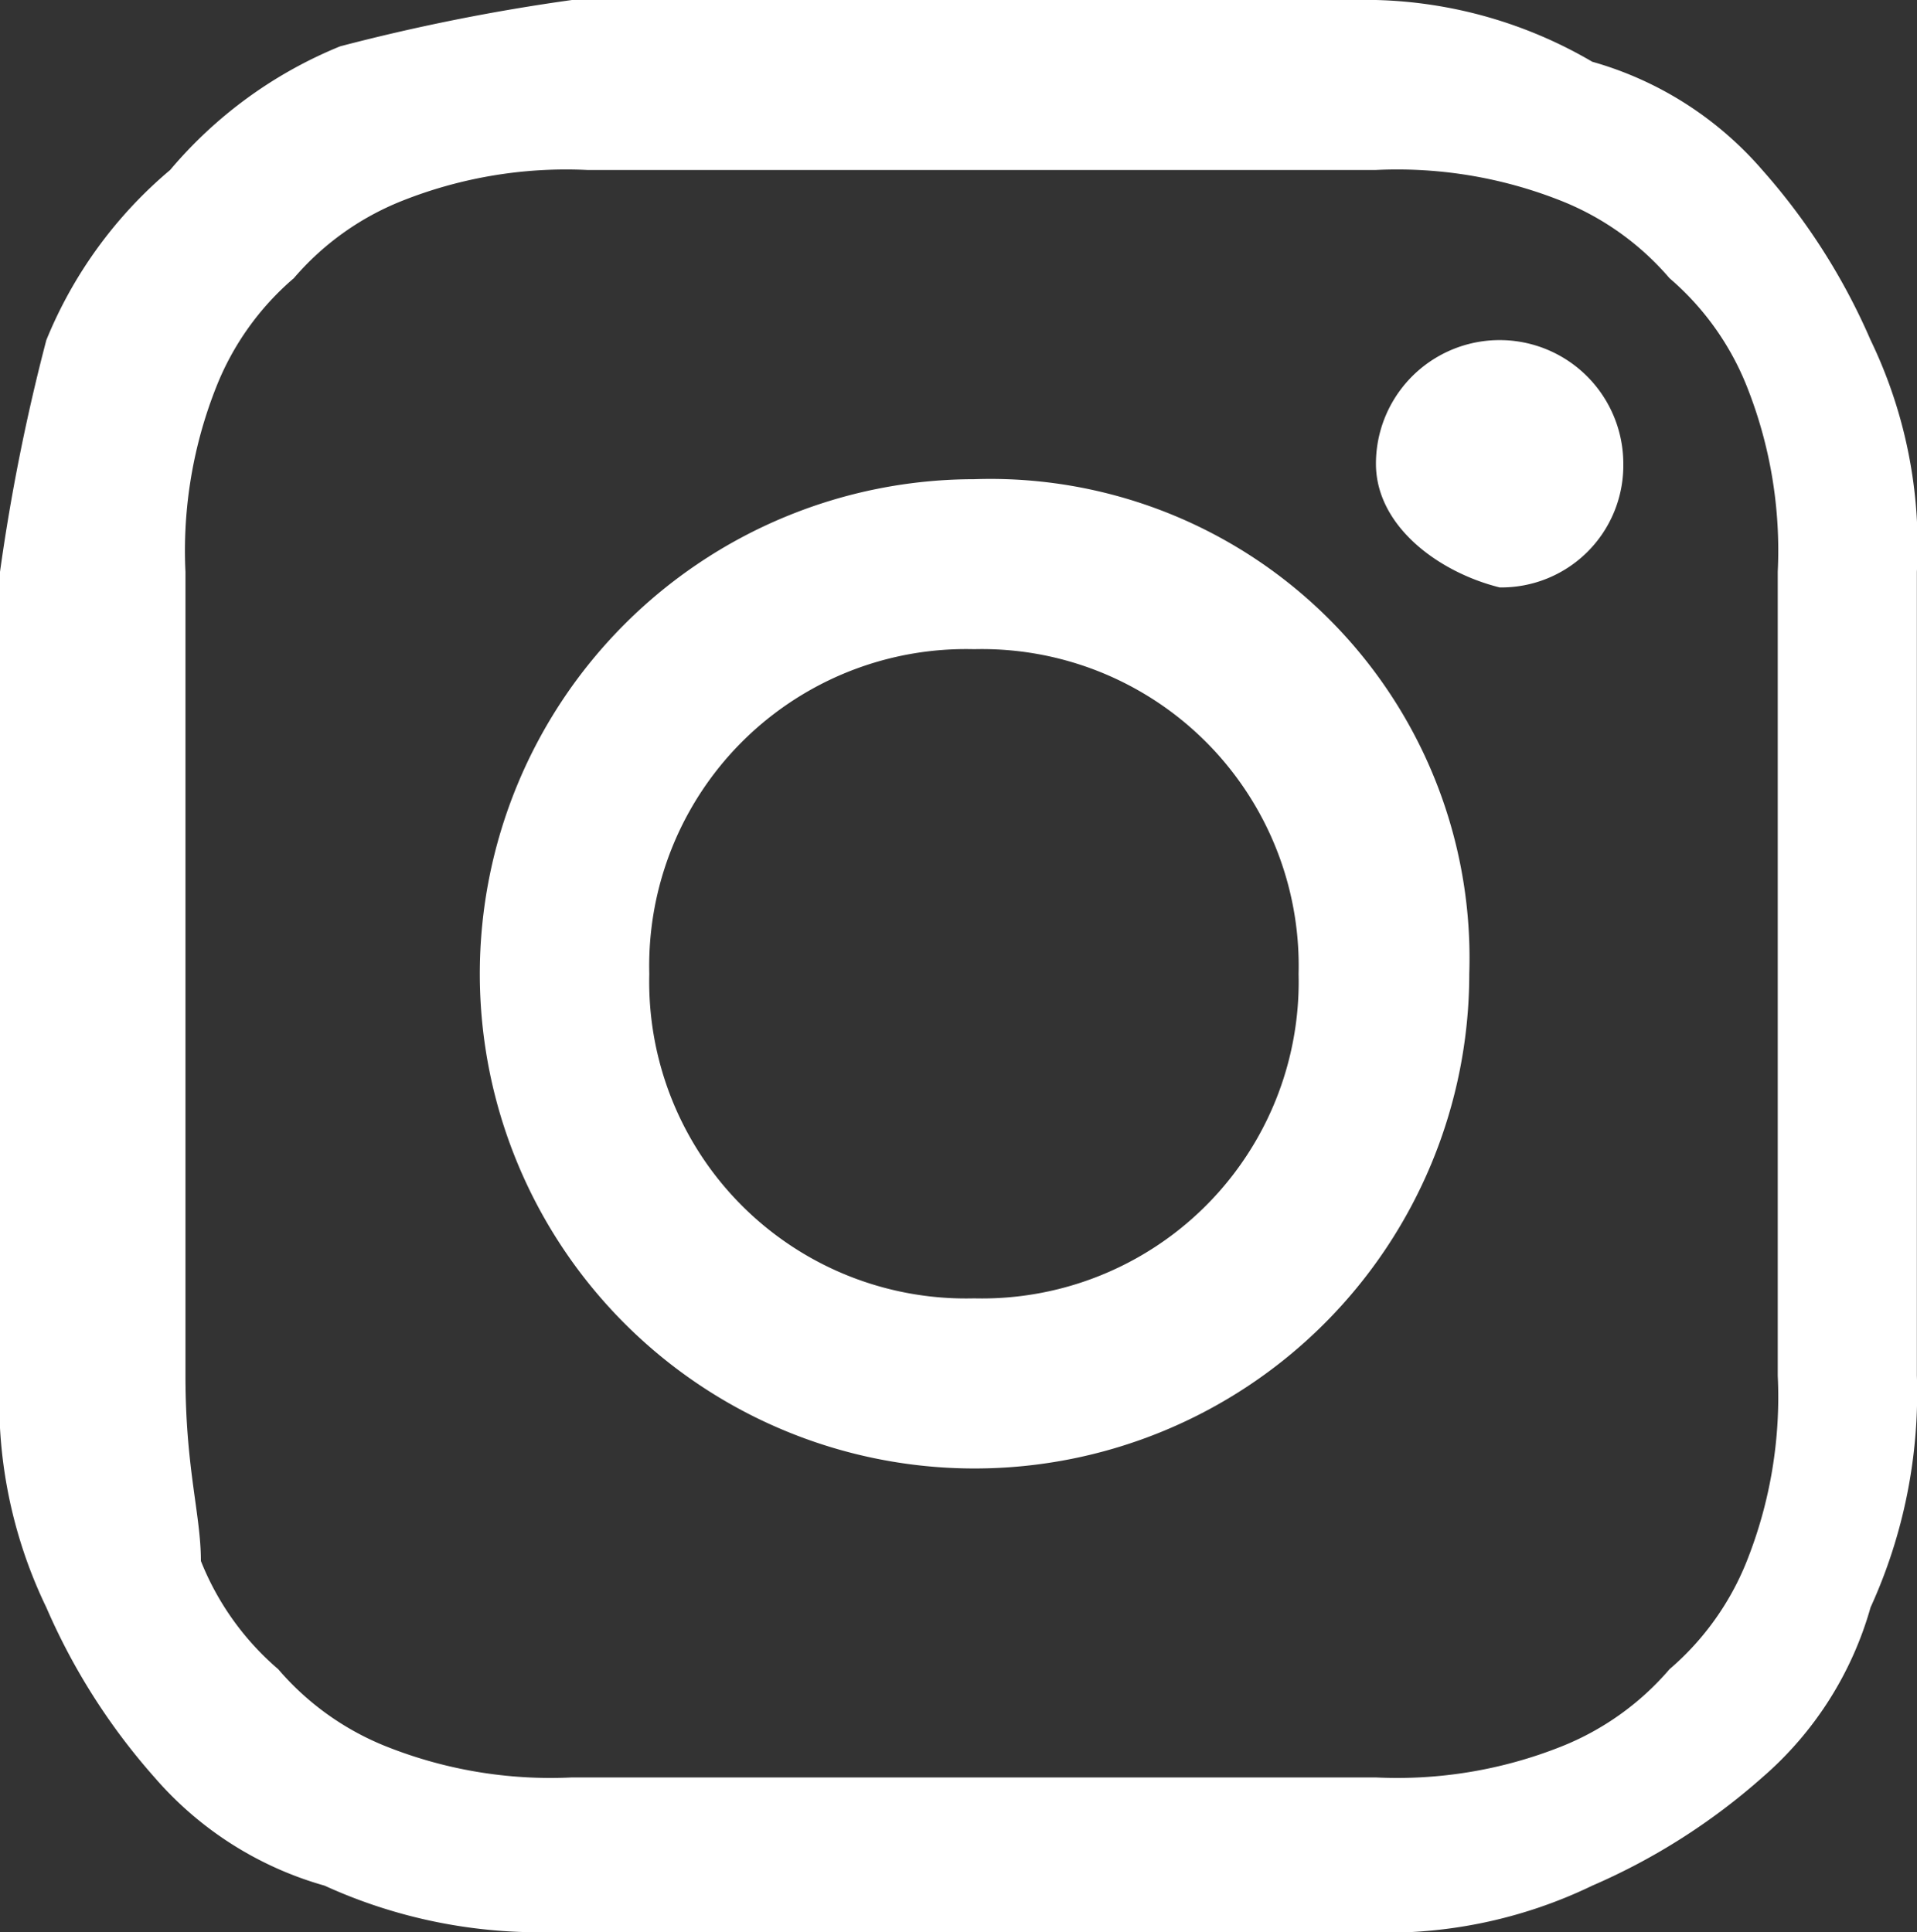
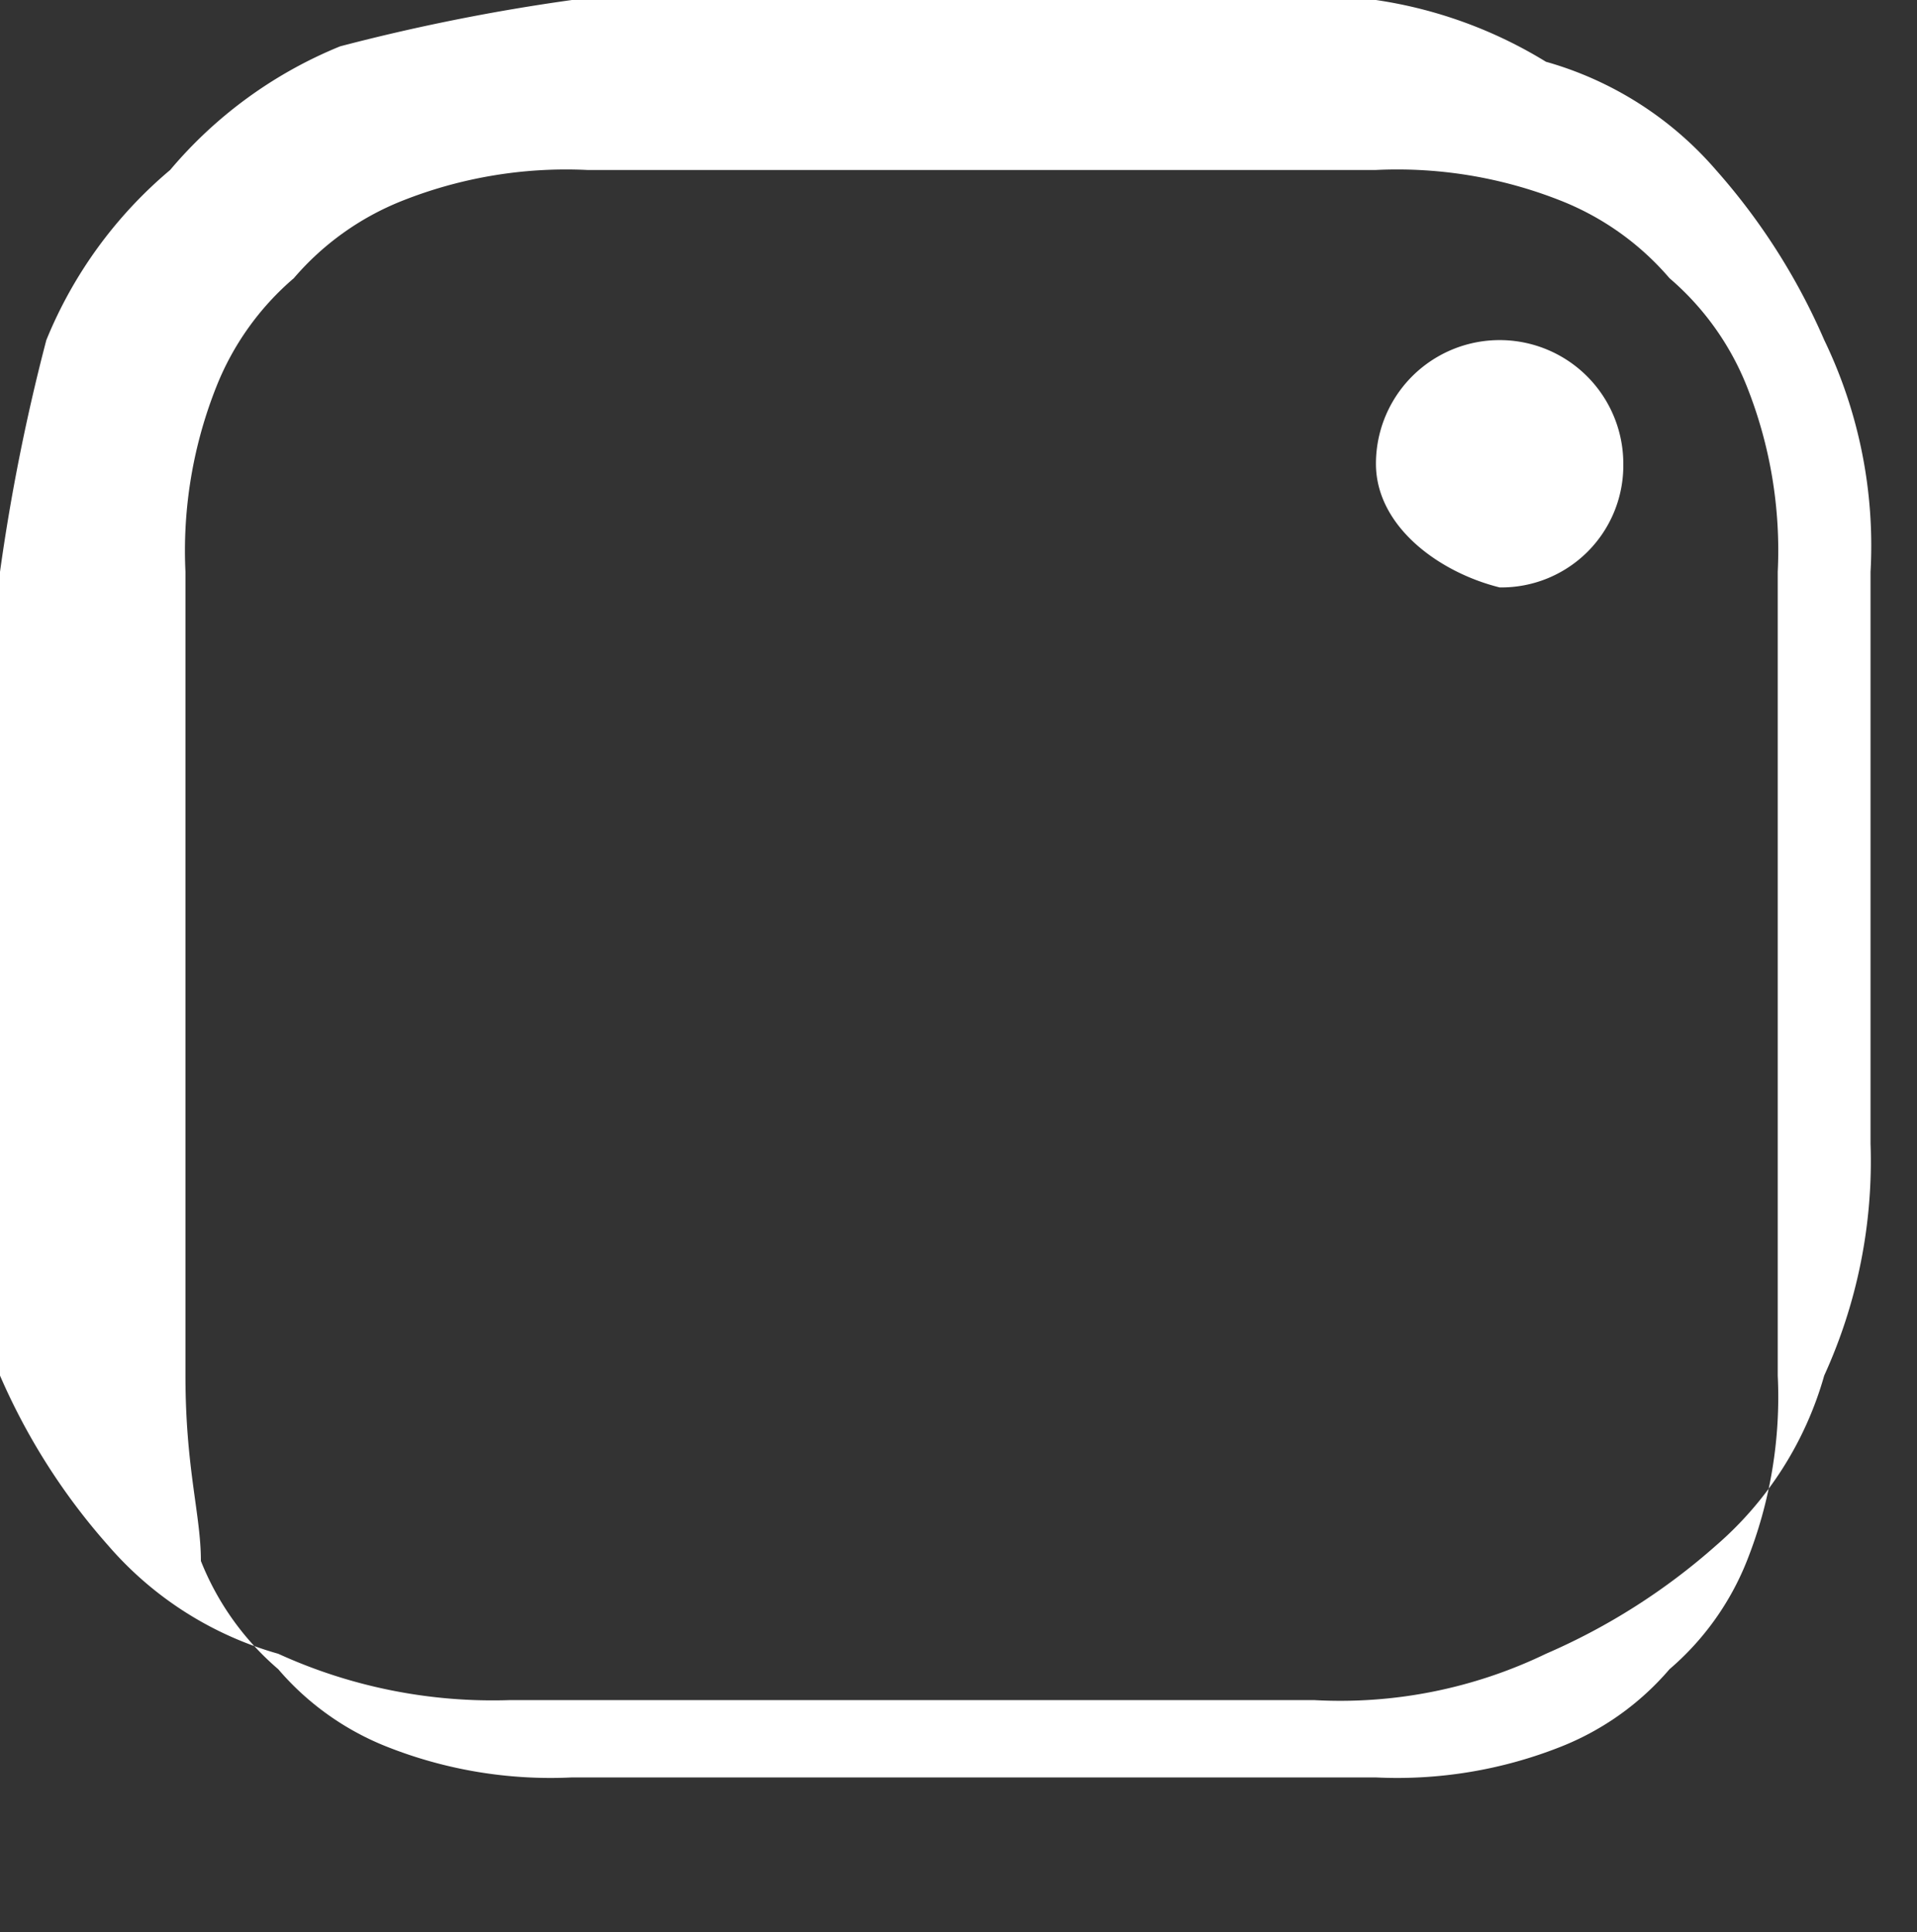
<svg xmlns="http://www.w3.org/2000/svg" id="Groupe_2" data-name="Groupe 2" width="14.523" height="14.64" viewBox="0 0 14.523 14.64">
  <rect x="0" y="0" width="14.523" height="14.64" fill="#333333" stroke="none" />
-   <path id="Tracé_2" data-name="Tracé 2" d="M7.378,1.288h3.045a3.364,3.364,0,0,1,1.405.234,2.1,2.1,0,0,1,.82.586,2.1,2.1,0,0,1,.586.82,3.364,3.364,0,0,1,.234,1.405v6.09a3.364,3.364,0,0,1-.234,1.405,2.1,2.1,0,0,1-.586.82,2.1,2.1,0,0,1-.82.586,3.364,3.364,0,0,1-1.405.234H4.333a3.364,3.364,0,0,1-1.405-.234,2.1,2.1,0,0,1-.82-.586,2.1,2.1,0,0,1-.586-.82c0-.351-.117-.7-.117-1.405V4.333A3.364,3.364,0,0,1,1.64,2.928a2.1,2.1,0,0,1,.586-.82,2.1,2.1,0,0,1,.82-.586A3.364,3.364,0,0,1,4.45,1.288H7.378M7.378,0H4.333A15.217,15.217,0,0,0,2.577.351a3.322,3.322,0,0,0-1.288.937A3.322,3.322,0,0,0,.351,2.577,15.217,15.217,0,0,0,0,4.333v6.09A3.585,3.585,0,0,0,.351,12.18a4.836,4.836,0,0,0,.82,1.288,2.656,2.656,0,0,0,1.288.82,3.911,3.911,0,0,0,1.757.351h6.09a3.585,3.585,0,0,0,1.757-.351,4.836,4.836,0,0,0,1.288-.82,2.656,2.656,0,0,0,.82-1.288,3.911,3.911,0,0,0,.351-1.757V4.333a3.585,3.585,0,0,0-.351-1.757,4.836,4.836,0,0,0-.82-1.288,2.656,2.656,0,0,0-1.288-.82A3.408,3.408,0,0,0,10.424,0Z" fill="#fff" />
-   <path id="Tracé_3" data-name="Tracé 3" d="M6.848,3.1A3.748,3.748,0,1,0,10.6,6.848,3.63,3.63,0,0,0,6.848,3.1Zm0,6.207A2.4,2.4,0,0,1,4.388,6.848,2.4,2.4,0,0,1,6.848,4.388,2.4,2.4,0,0,1,9.307,6.848,2.4,2.4,0,0,1,6.848,9.307Z" transform="translate(0.531 0.531)" fill="#fff" />
+   <path id="Tracé_2" data-name="Tracé 2" d="M7.378,1.288h3.045a3.364,3.364,0,0,1,1.405.234,2.1,2.1,0,0,1,.82.586,2.1,2.1,0,0,1,.586.82,3.364,3.364,0,0,1,.234,1.405v6.09a3.364,3.364,0,0,1-.234,1.405,2.1,2.1,0,0,1-.586.82,2.1,2.1,0,0,1-.82.586,3.364,3.364,0,0,1-1.405.234H4.333a3.364,3.364,0,0,1-1.405-.234,2.1,2.1,0,0,1-.82-.586,2.1,2.1,0,0,1-.586-.82c0-.351-.117-.7-.117-1.405V4.333A3.364,3.364,0,0,1,1.64,2.928a2.1,2.1,0,0,1,.586-.82,2.1,2.1,0,0,1,.82-.586A3.364,3.364,0,0,1,4.45,1.288H7.378M7.378,0H4.333A15.217,15.217,0,0,0,2.577.351a3.322,3.322,0,0,0-1.288.937A3.322,3.322,0,0,0,.351,2.577,15.217,15.217,0,0,0,0,4.333v6.09a4.836,4.836,0,0,0,.82,1.288,2.656,2.656,0,0,0,1.288.82,3.911,3.911,0,0,0,1.757.351h6.09a3.585,3.585,0,0,0,1.757-.351,4.836,4.836,0,0,0,1.288-.82,2.656,2.656,0,0,0,.82-1.288,3.911,3.911,0,0,0,.351-1.757V4.333a3.585,3.585,0,0,0-.351-1.757,4.836,4.836,0,0,0-.82-1.288,2.656,2.656,0,0,0-1.288-.82A3.408,3.408,0,0,0,10.424,0Z" fill="#fff" />
  <path id="Tracé_4" data-name="Tracé 4" d="M10.774,3.137a.924.924,0,0,1-.937.937c-.468-.117-.937-.468-.937-.937a.937.937,0,0,1,1.874,0Z" transform="translate(1.524 0.377)" fill="#fff" />
</svg>